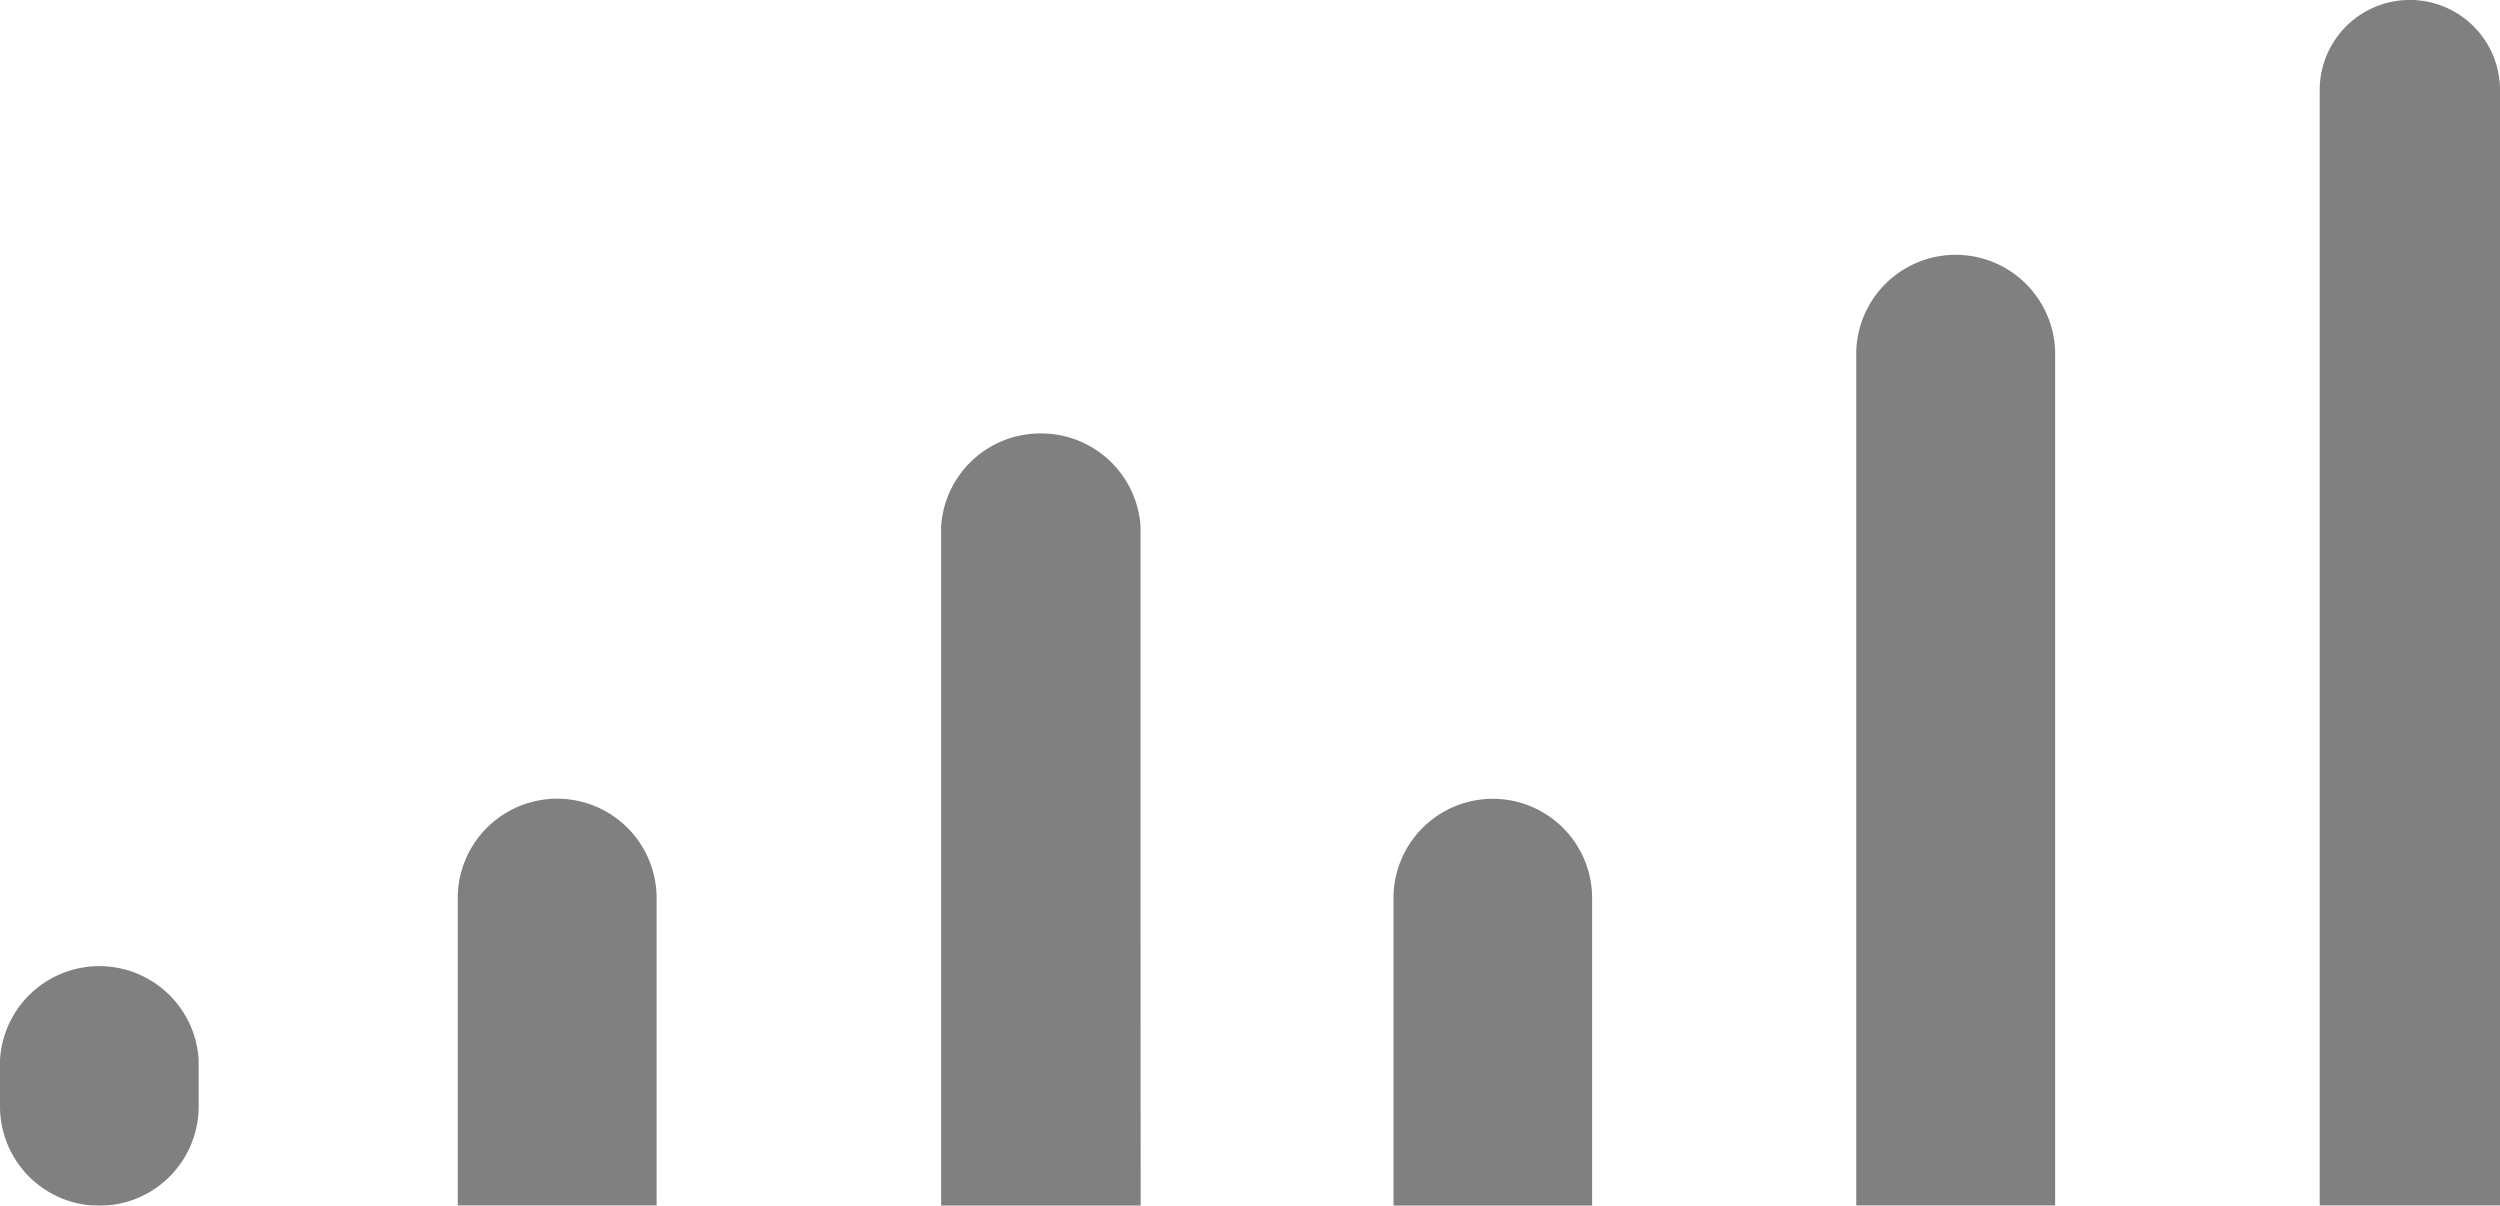
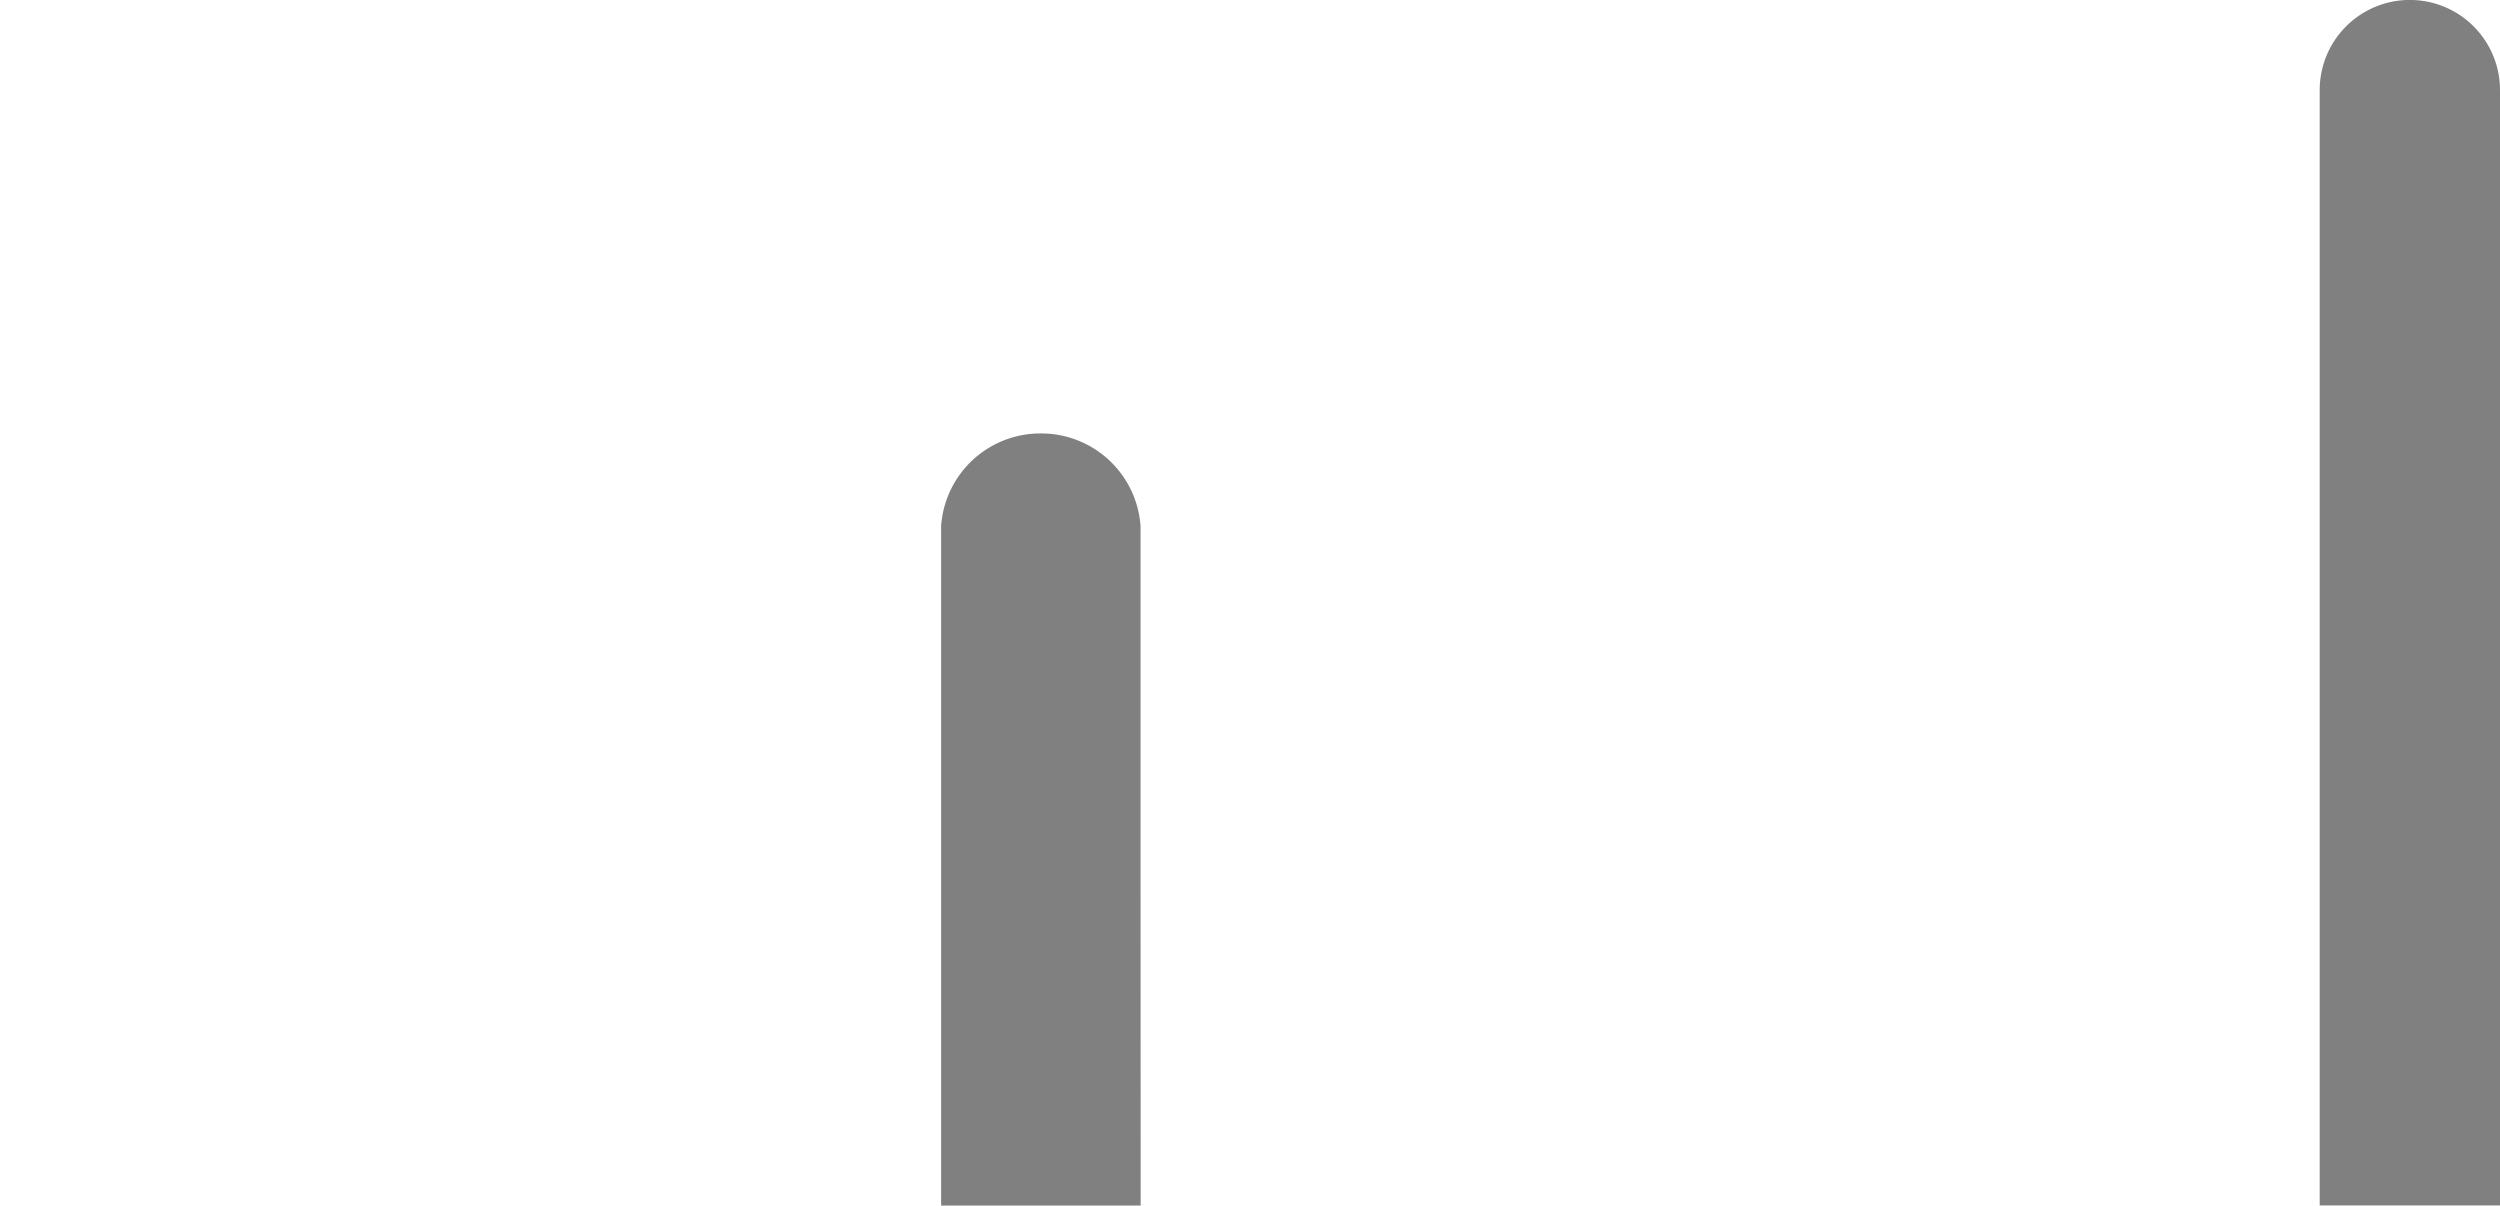
<svg xmlns="http://www.w3.org/2000/svg" width="22.338" height="10.773" viewBox="0 0 22.338 10.773">
  <defs>
    <style>
      .cls-1 {
        opacity: 0.498;
      }
    </style>
  </defs>
  <g id="Group_41096" data-name="Group 41096" class="cls-1" transform="translate(-1042.218 -37.018)">
-     <path id="Path_36761" data-name="Path 36761" d="M1085.59,61.751a.887.887,0,1,0-1.775,0V64.5h1.775Z" transform="translate(-29.146 -16.708)" />
-     <path id="Path_36762" data-name="Path 36762" d="M1057.659,61.749a.888.888,0,1,0-1.777,0V64.5h1.777Z" transform="translate(-9.574 -16.706)" />
    <path id="Path_36763" data-name="Path 36763" d="M1113.078,37.823a.805.805,0,0,0-1.611,0v9.968h1.611Z" transform="translate(-48.522)" />
-     <path id="Path_36764" data-name="Path 36764" d="M1099.407,45.515a.889.889,0,0,0-1.777,0v7.637h1.777Z" transform="translate(-38.826 -5.361)" />
    <path id="Path_36765" data-name="Path 36765" d="M1072.092,53.747V50.783a.89.89,0,0,0-.825-.826h0l-.008,0a.889.889,0,0,0-.949.826v6.073h1.783Z" transform="translate(-19.683 -9.064)" />
-     <path id="Path_36766" data-name="Path 36766" d="M1043.993,67.135v-.416a.889.889,0,0,0-1.775,0v.416a.887.887,0,0,0,1.775,0Z" transform="translate(0 -20.231)" />
  </g>
</svg>